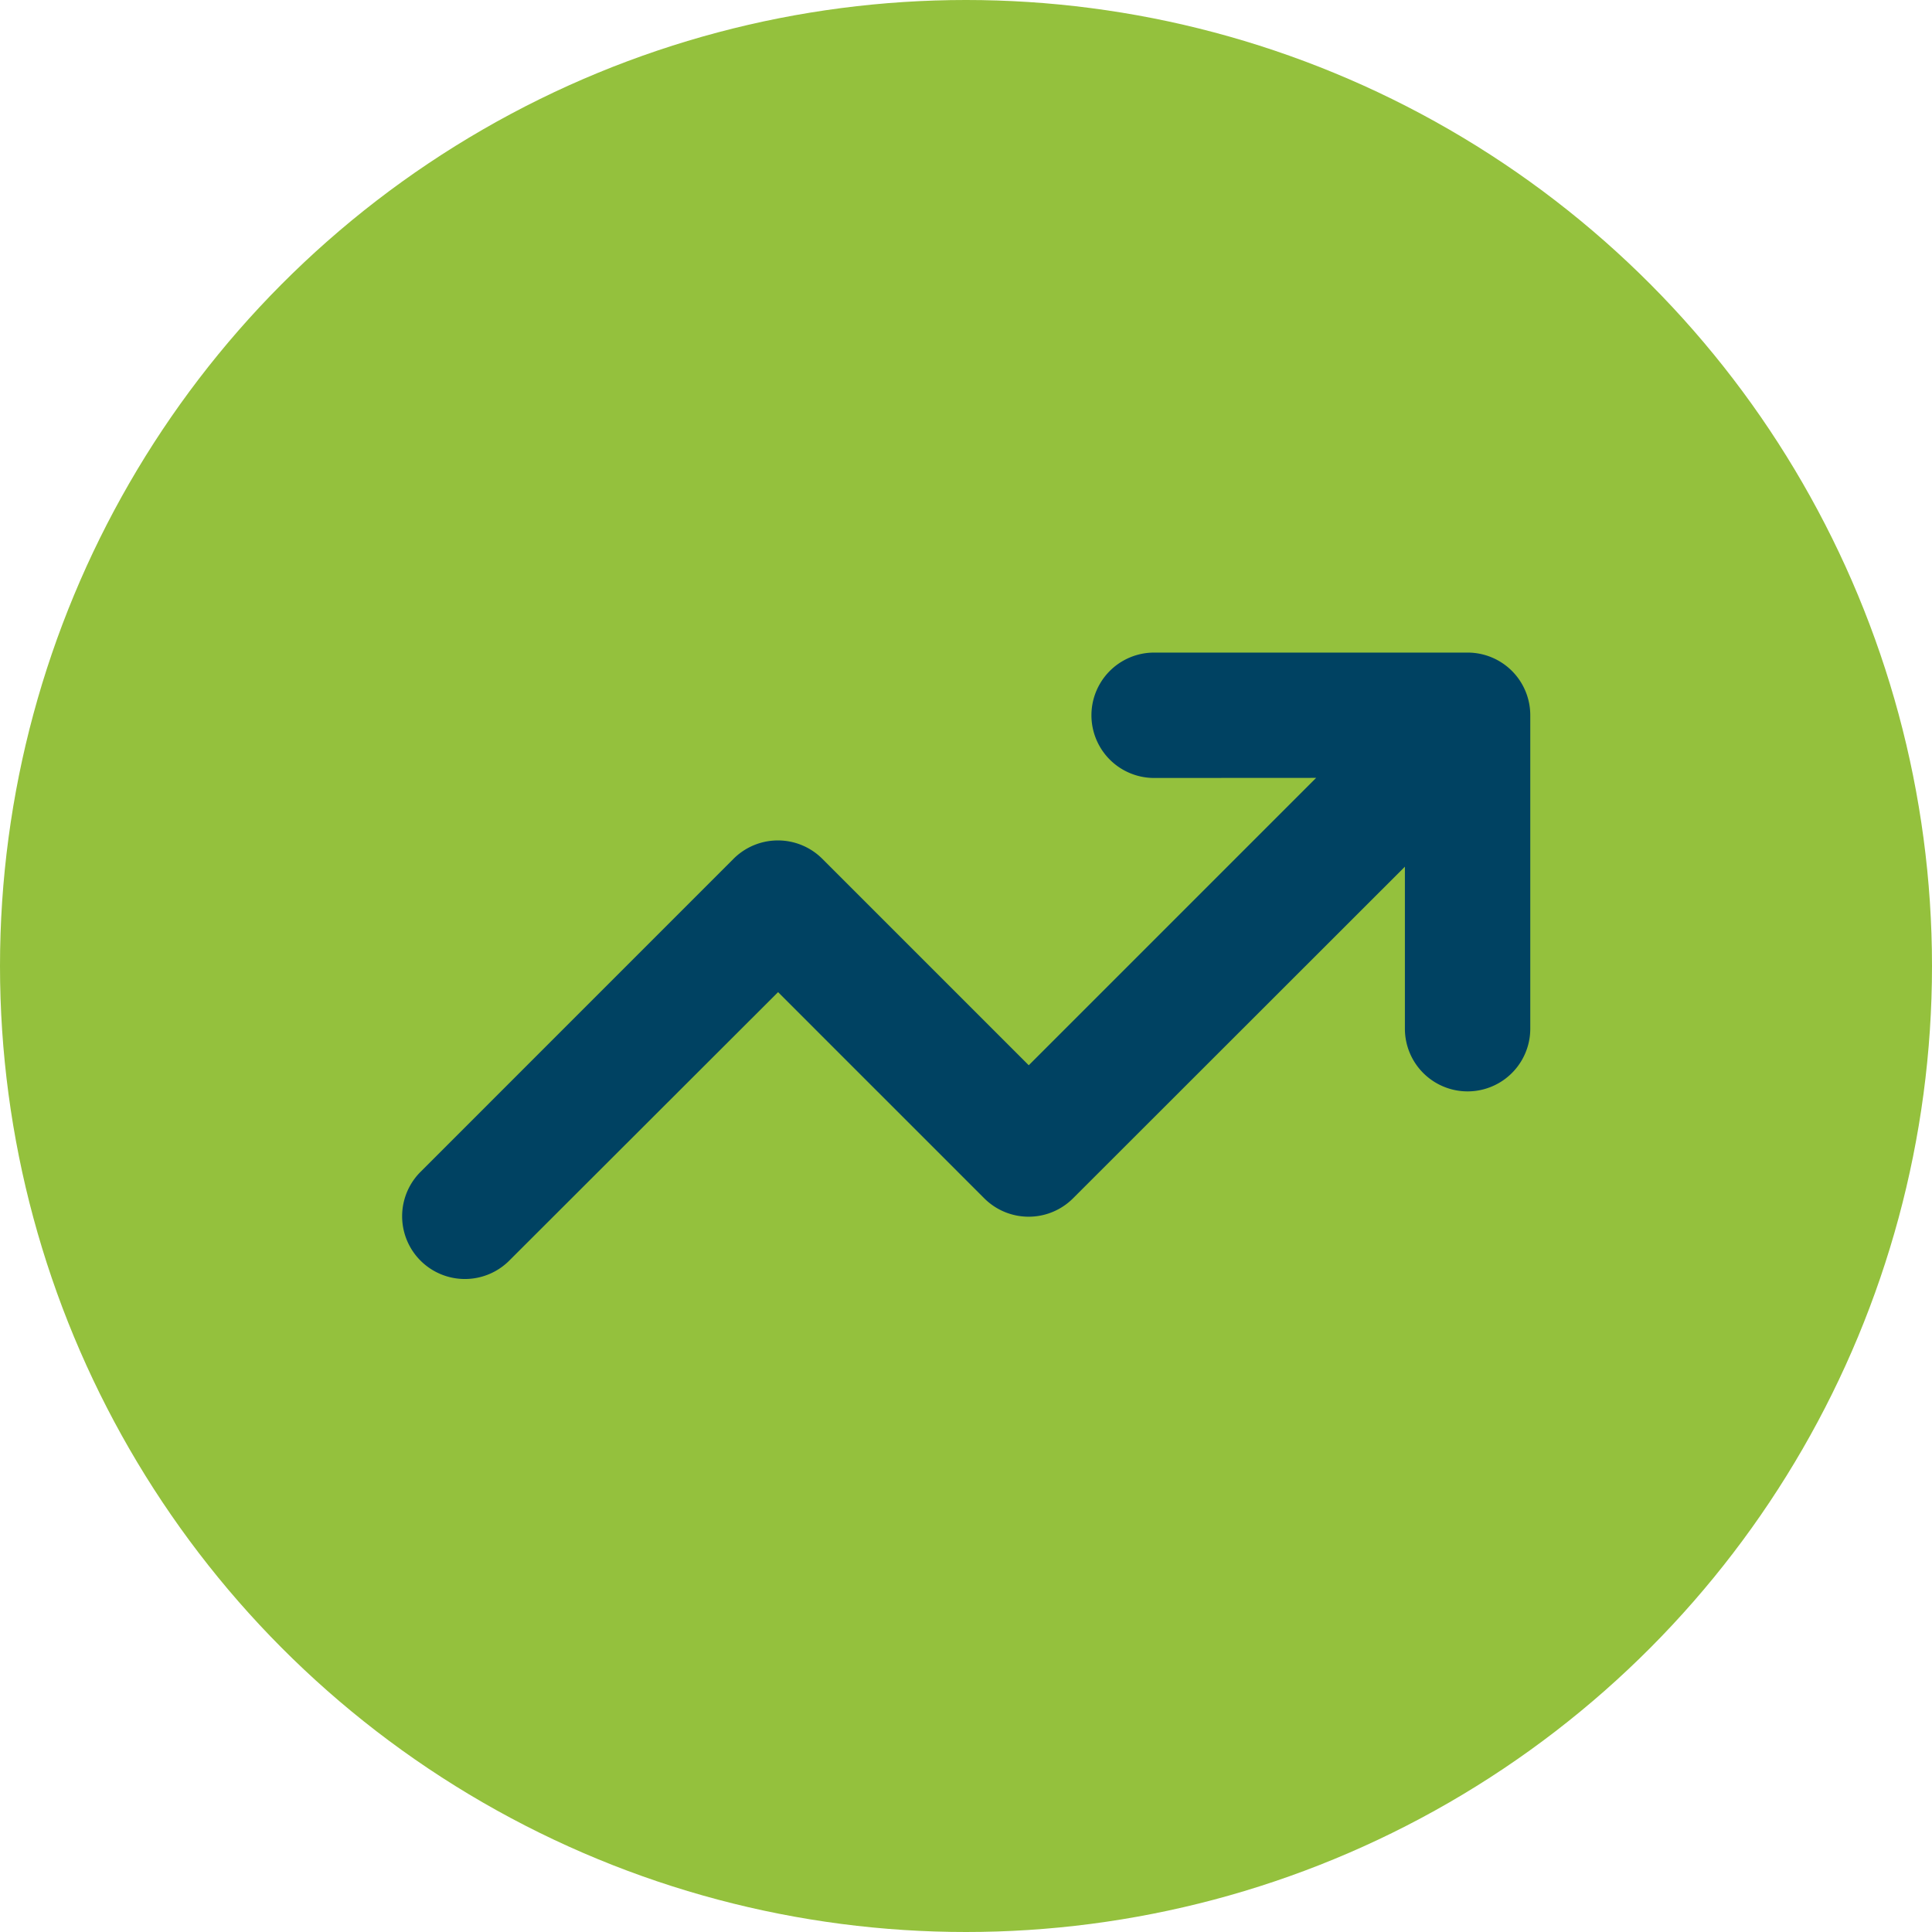
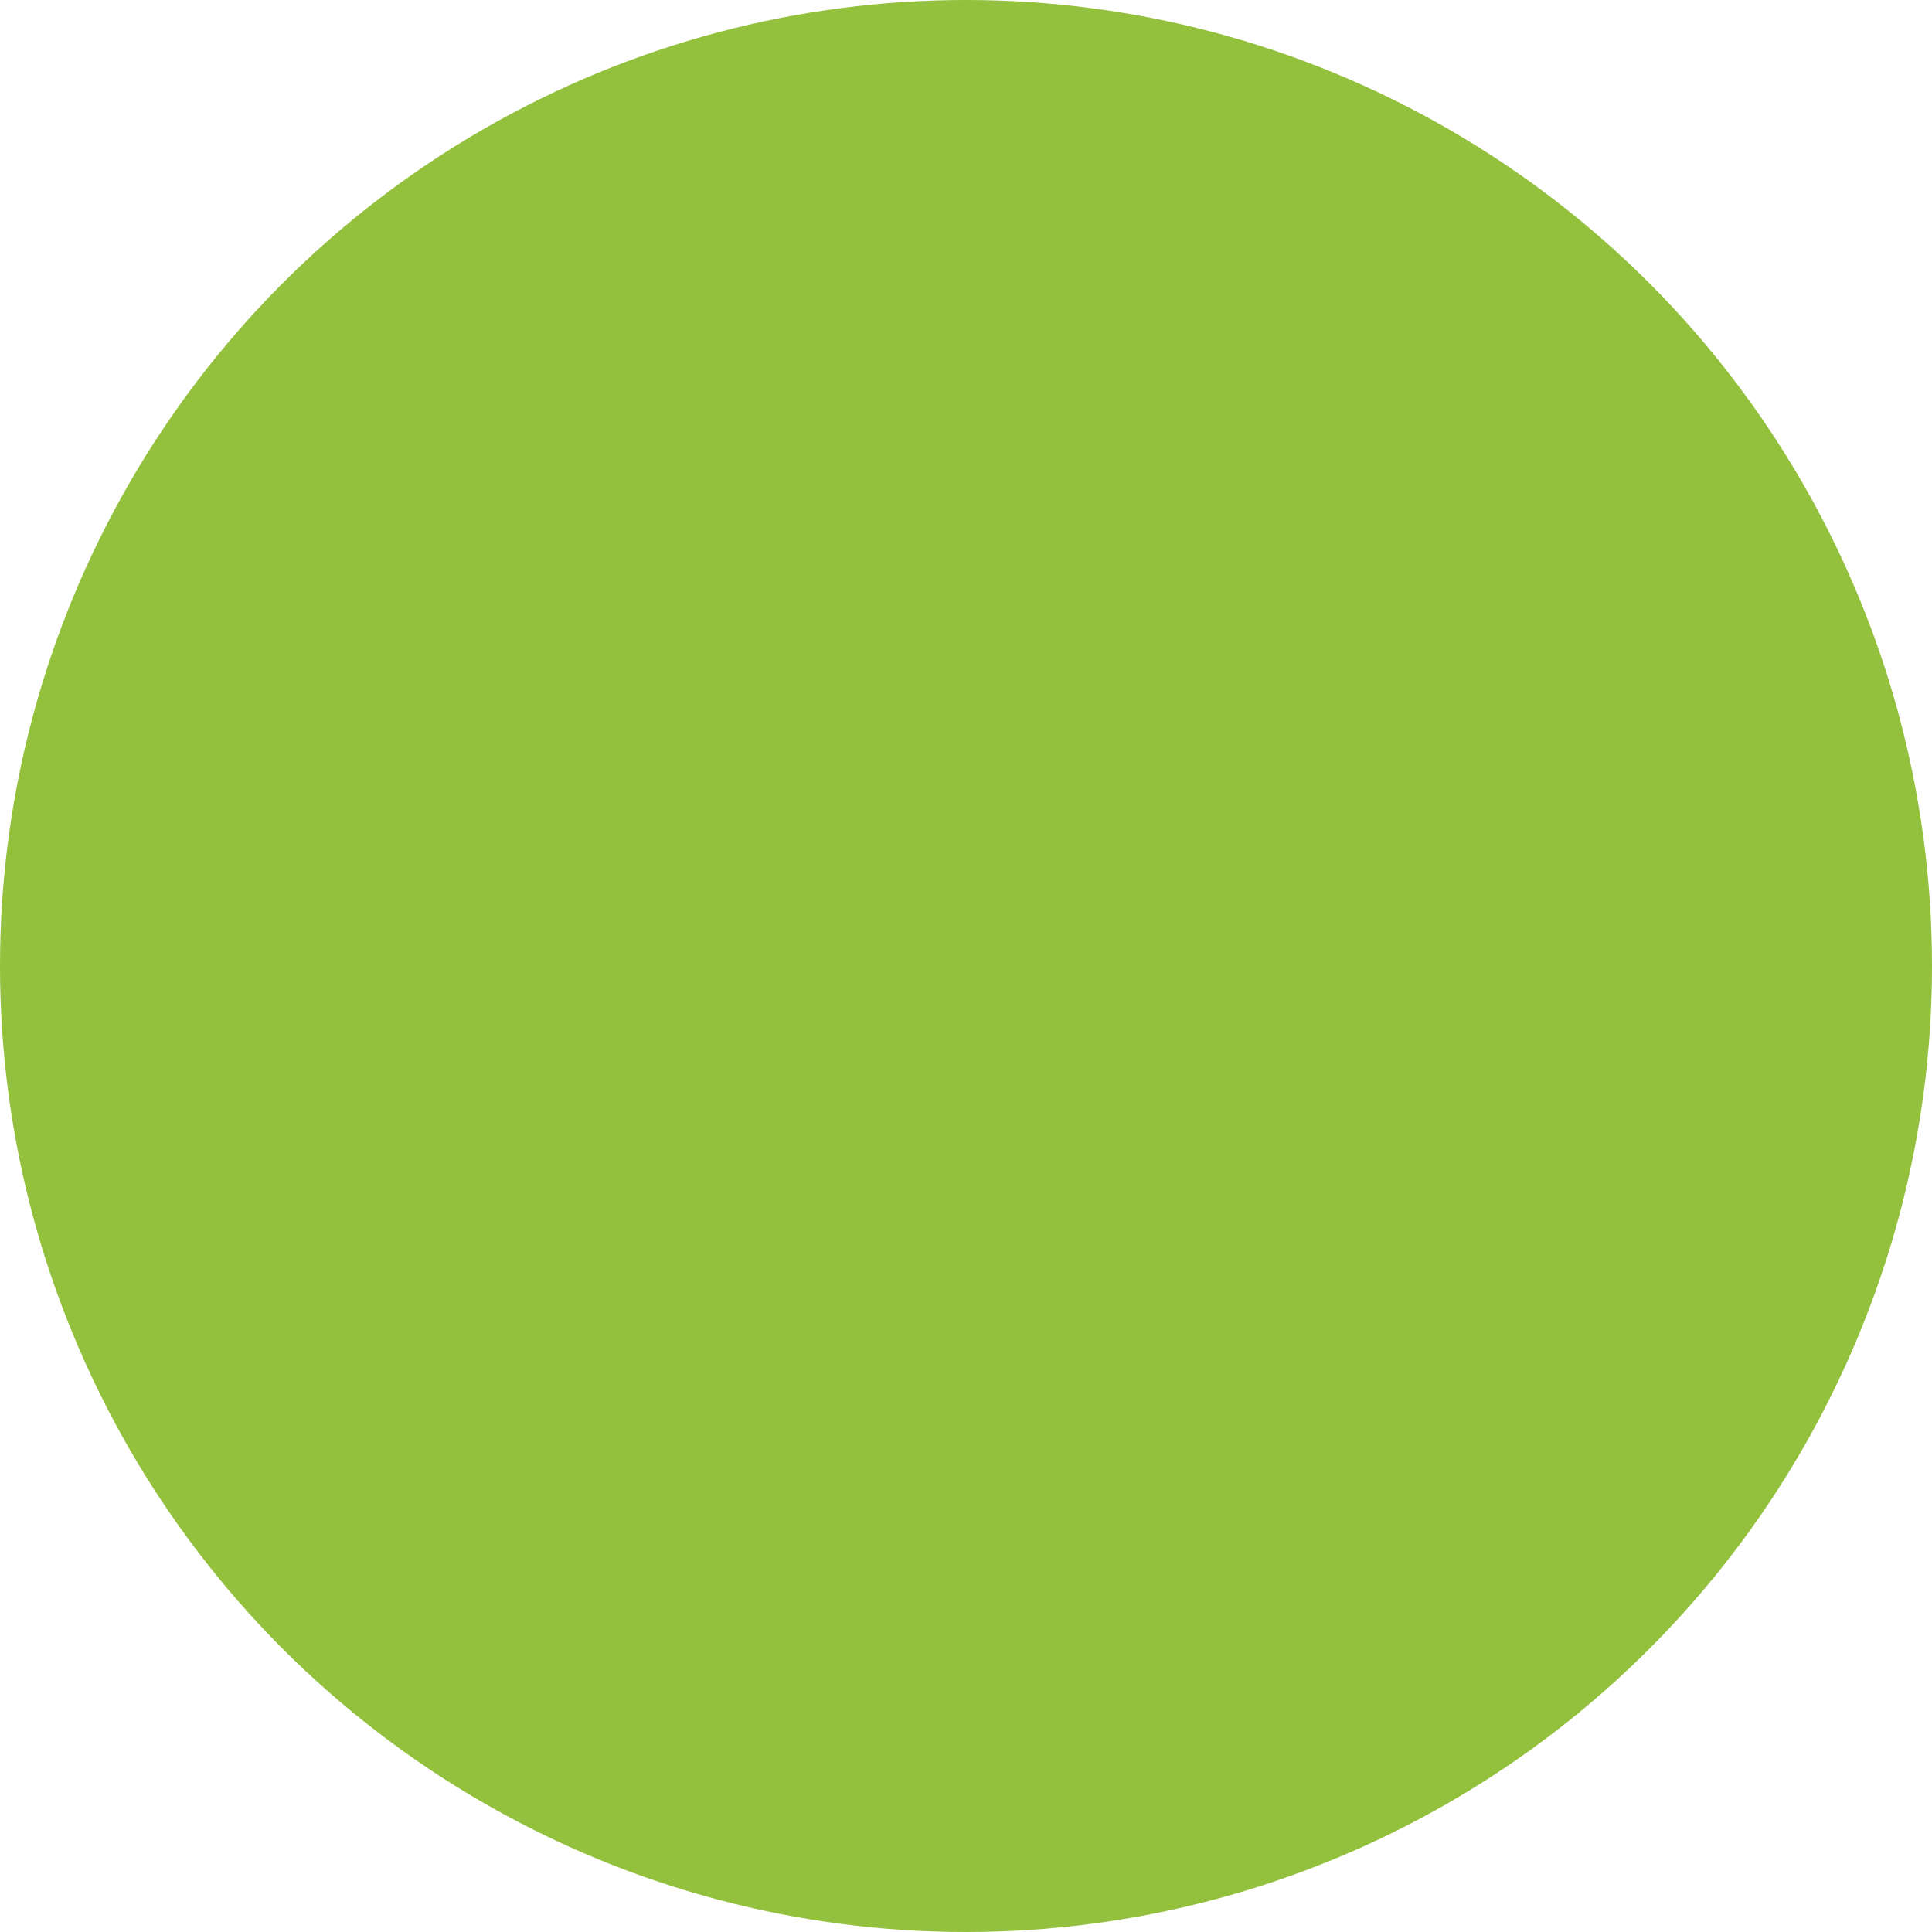
<svg xmlns="http://www.w3.org/2000/svg" width="104" height="104" viewBox="0 0 104 104">
  <g id="Gruppe_591" data-name="Gruppe 591" transform="translate(-78 -115)">
    <circle id="Ellipse_11" data-name="Ellipse 11" cx="52" cy="52" r="52" transform="translate(78 115)" fill="#94c13d" />
-     <path id="arrow-trend-up-solid" d="M40.426,102.749a3.374,3.374,0,1,1,0-6.749H57.3a3.371,3.371,0,0,1,3.374,3.374v16.872a3.374,3.374,0,0,1-6.749,0v-8.721L36.06,125.378a3.38,3.38,0,0,1-4.777,0l-11.1-11.1L5.69,128.753a3.378,3.378,0,0,1-4.777-4.777L17.786,107.1a3.38,3.38,0,0,1,4.777,0l11.114,11.114,15.47-15.47Z" transform="translate(99.701 54.129)" fill="#004262" />
  </g>
</svg>